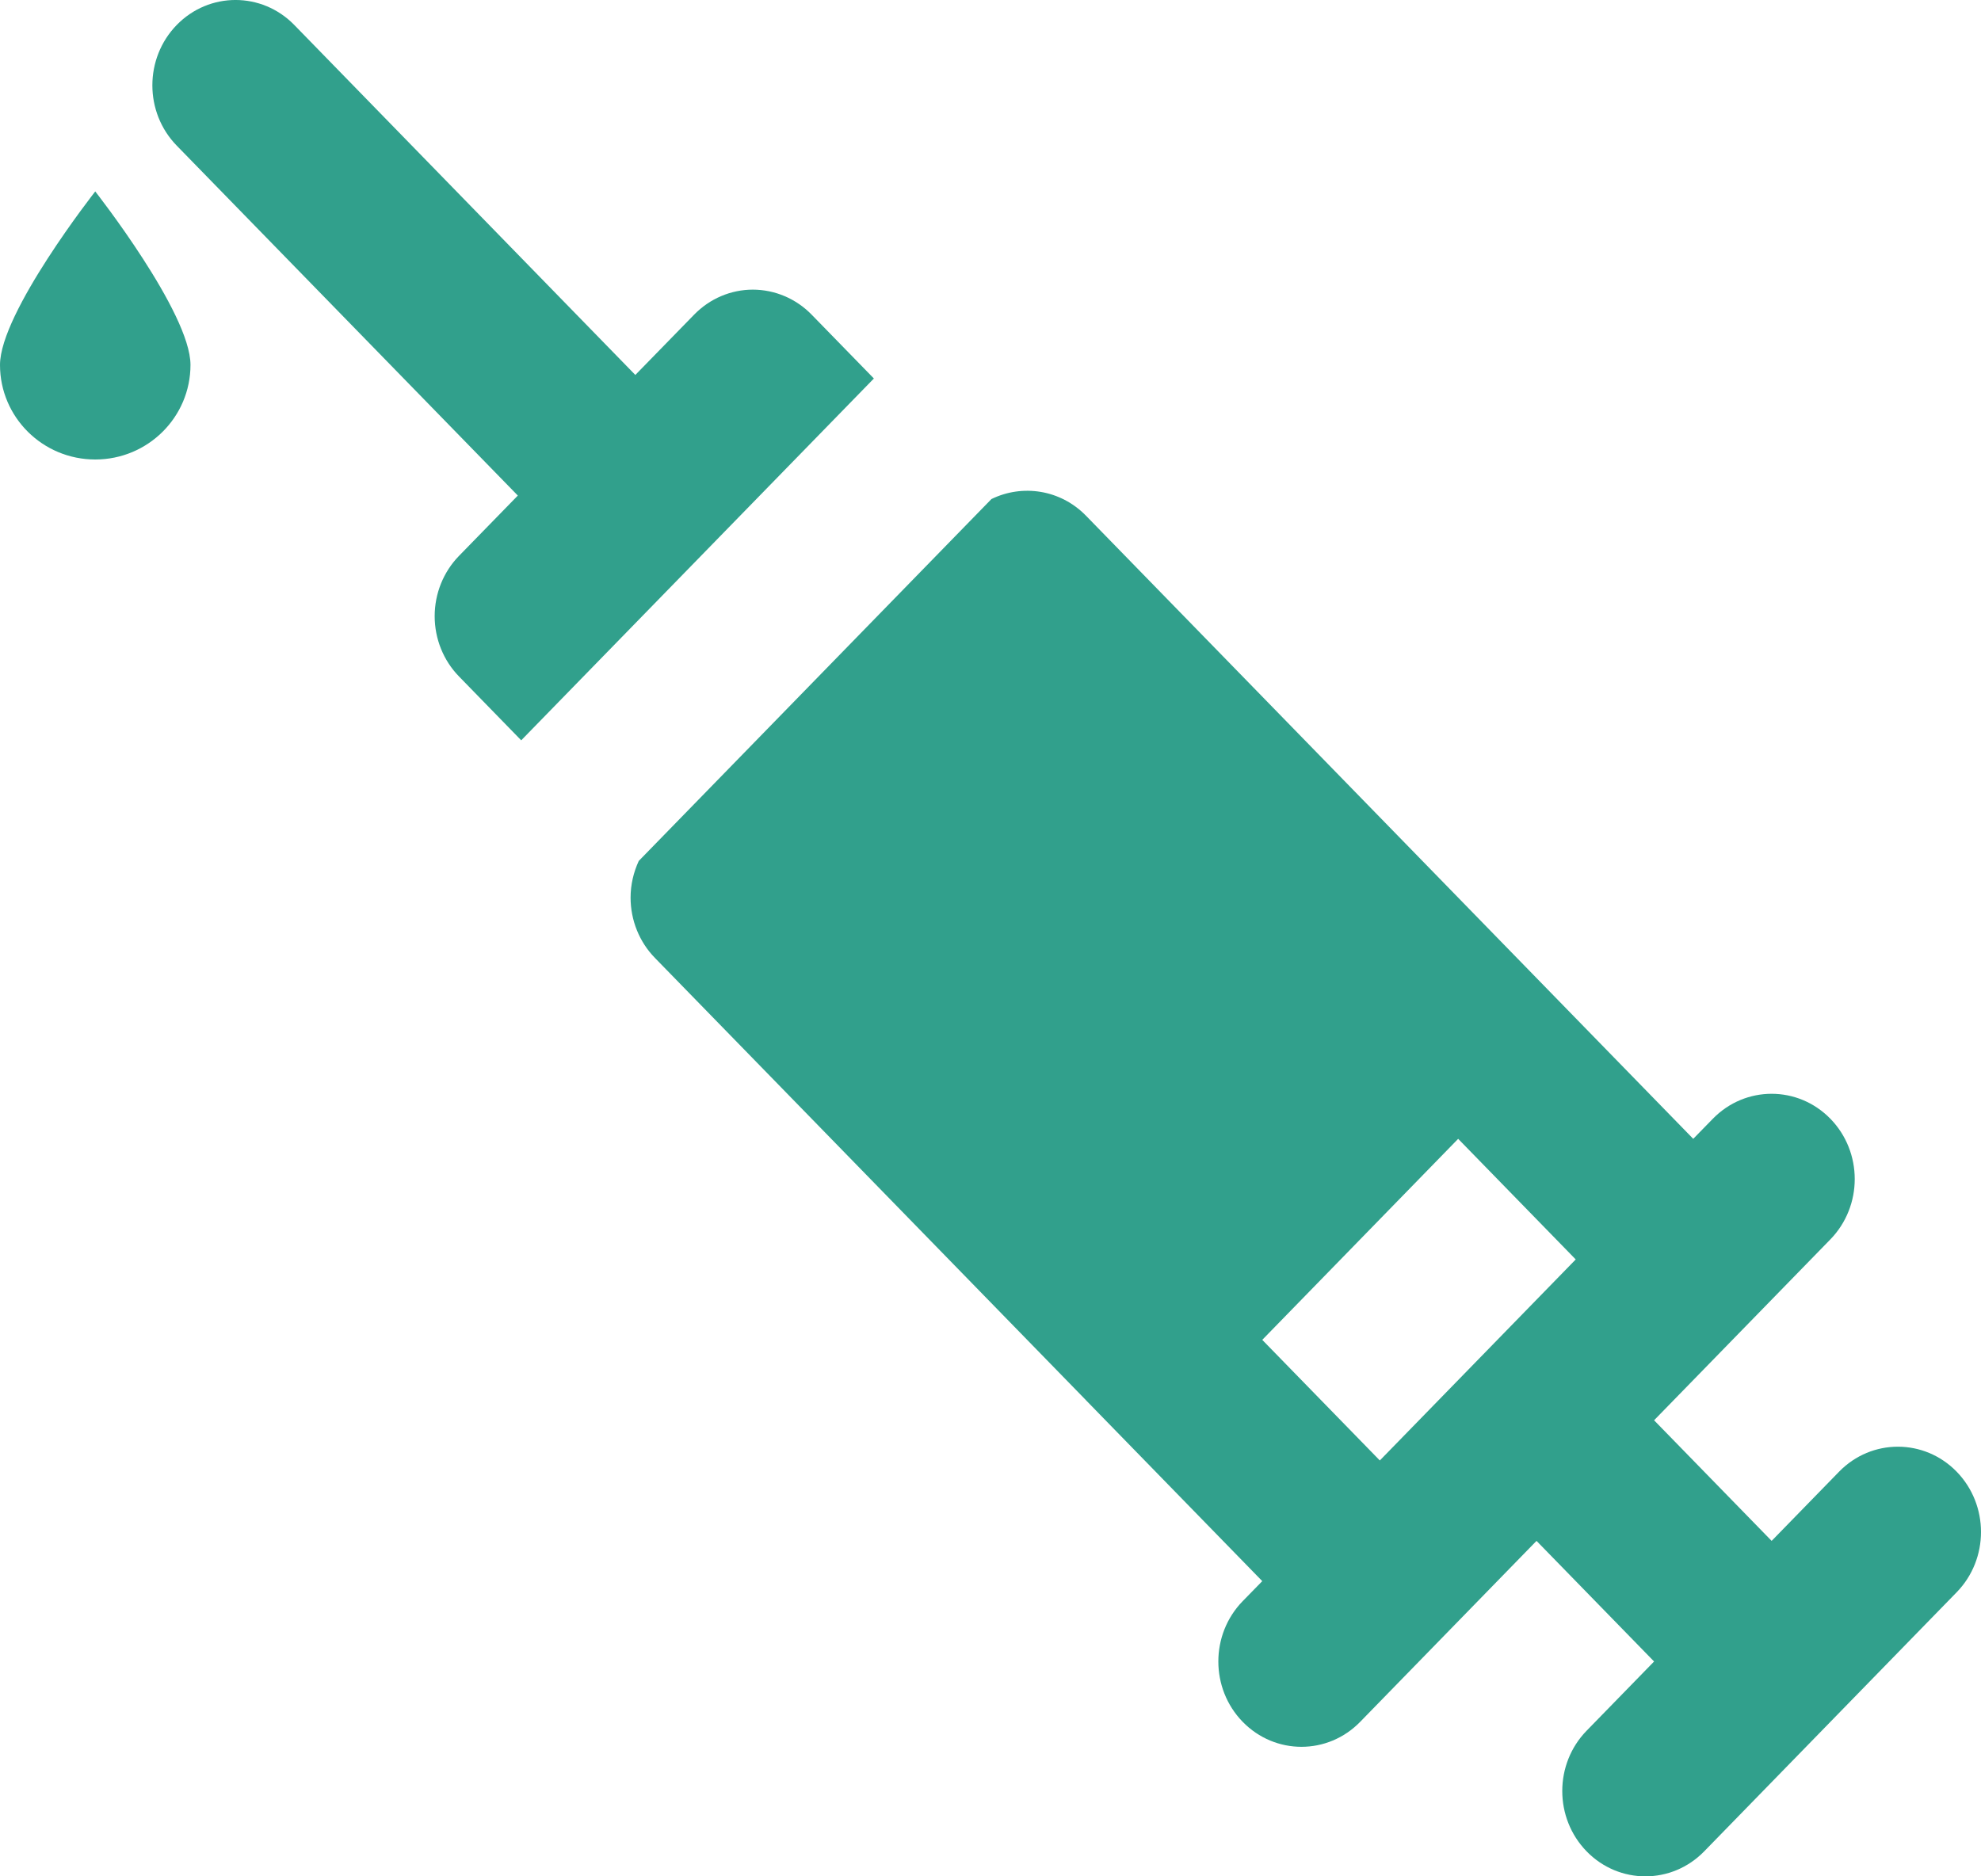
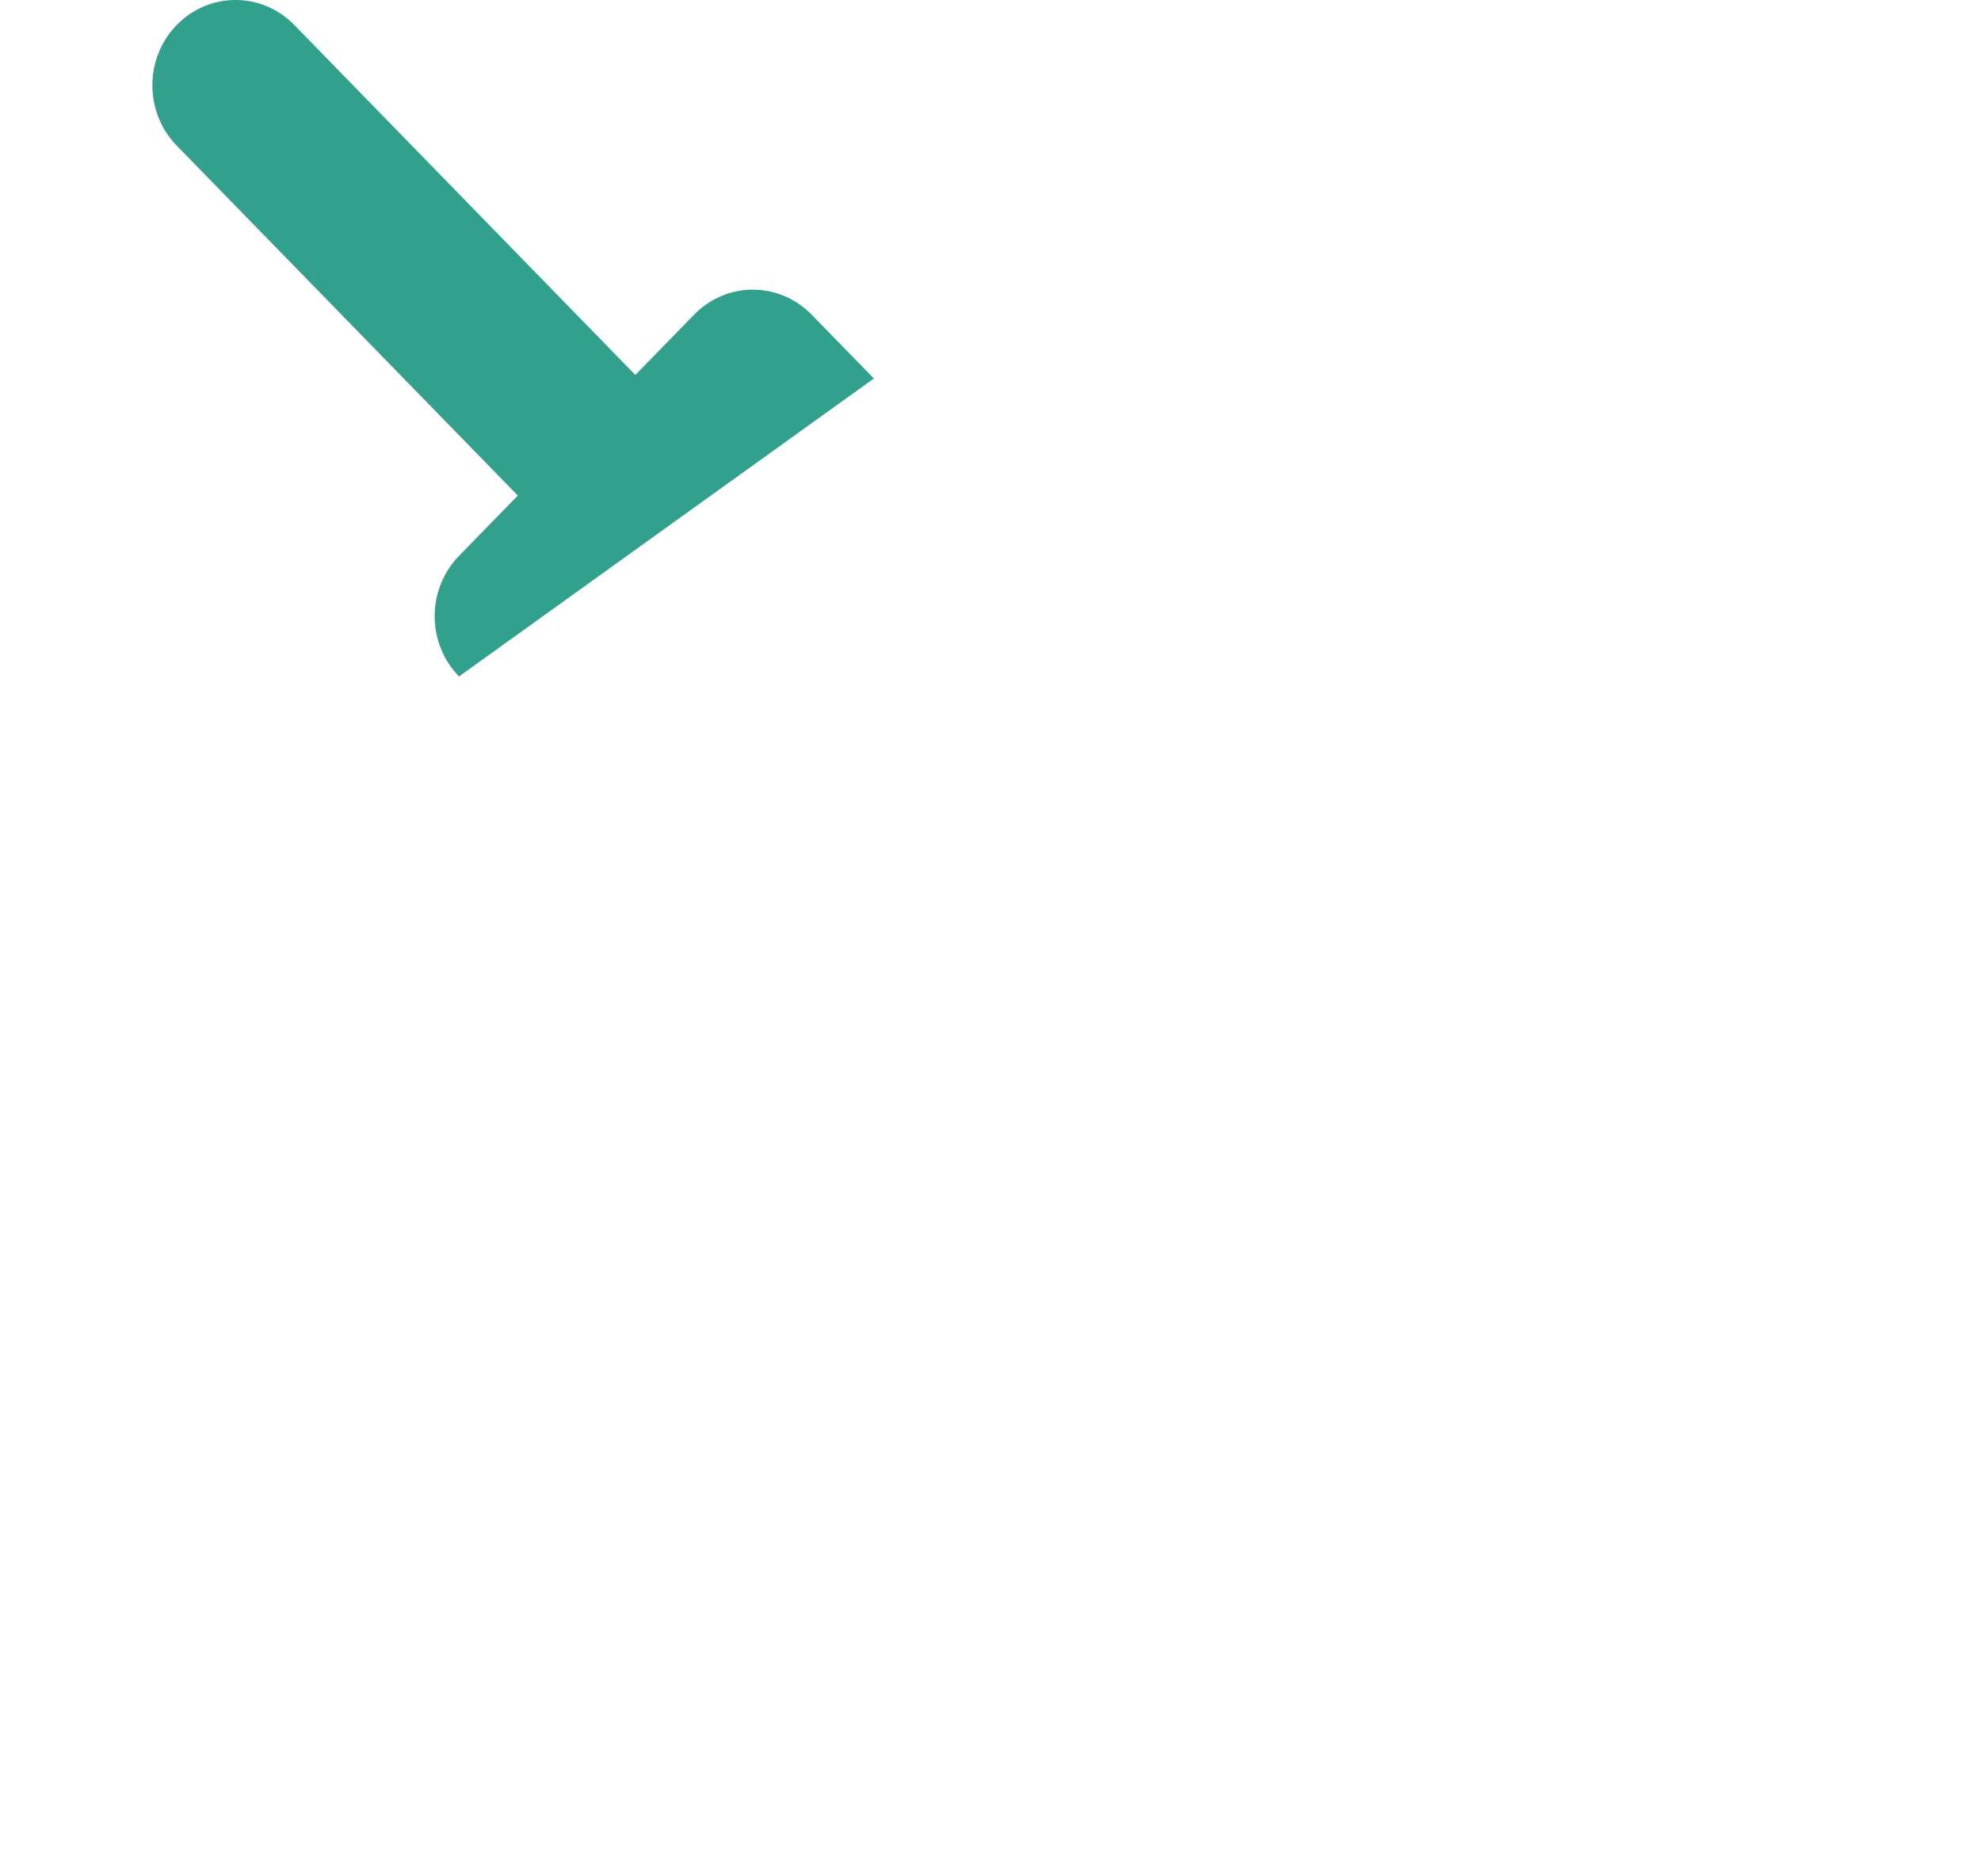
<svg xmlns="http://www.w3.org/2000/svg" width="38" height="36" viewBox="0 0 38 36" fill="none">
-   <path d="M3.39 2.794L9.933 9.508L8.805 10.665C8.506 10.972 8.338 11.388 8.338 11.822C8.338 12.256 8.506 12.673 8.805 12.979L9.998 14.204L16.763 7.262L15.569 6.037C15.27 5.73 14.865 5.558 14.442 5.557C14.019 5.557 13.614 5.73 13.315 6.037L12.187 7.194L5.645 0.479C5.022 -0.16 4.013 -0.16 3.39 0.479C2.767 1.119 2.767 2.155 3.39 2.794Z" fill="#31A08C" />
-   <path d="M38 29.393C38 28.974 37.844 28.556 37.533 28.236C36.91 27.597 35.901 27.597 35.278 28.236L33.984 29.564L31.729 27.25L35.111 23.779C35.422 23.459 35.578 23.04 35.578 22.622C35.578 22.203 35.422 21.784 35.111 21.465C34.488 20.826 33.479 20.826 32.856 21.465L32.48 21.85L20.831 9.894C20.34 9.391 19.61 9.286 19.018 9.575L12.253 16.518C12.152 16.737 12.096 16.976 12.096 17.222C12.096 17.656 12.264 18.073 12.563 18.379L20.83 26.863L20.831 26.864L20.831 26.865L24.213 30.336L23.837 30.721C23.215 31.36 23.215 32.396 23.837 33.035C24.46 33.675 25.47 33.675 26.092 33.035L29.474 29.564L31.729 31.878L30.435 33.206C29.812 33.845 29.812 34.881 30.435 35.521C31.057 36.16 32.067 36.16 32.69 35.521L37.533 30.55C37.844 30.231 38 29.812 38 29.393ZM24.213 25.707L27.971 21.85L30.226 24.164L26.468 28.021L24.213 25.707Z" fill="#31A08C" />
-   <path d="M3.654 7.001C3.654 8.004 2.836 8.816 1.827 8.816C0.818 8.816 -2.34074e-10 8.004 0 7.001C2.34074e-10 5.999 1.827 3.673 1.827 3.673C1.827 3.673 3.654 5.999 3.654 7.001Z" fill="#31A08C" />
+   <path d="M3.39 2.794L9.933 9.508L8.805 10.665C8.506 10.972 8.338 11.388 8.338 11.822C8.338 12.256 8.506 12.673 8.805 12.979L16.763 7.262L15.569 6.037C15.27 5.73 14.865 5.558 14.442 5.557C14.019 5.557 13.614 5.73 13.315 6.037L12.187 7.194L5.645 0.479C5.022 -0.16 4.013 -0.16 3.39 0.479C2.767 1.119 2.767 2.155 3.39 2.794Z" fill="#31A08C" />
</svg>